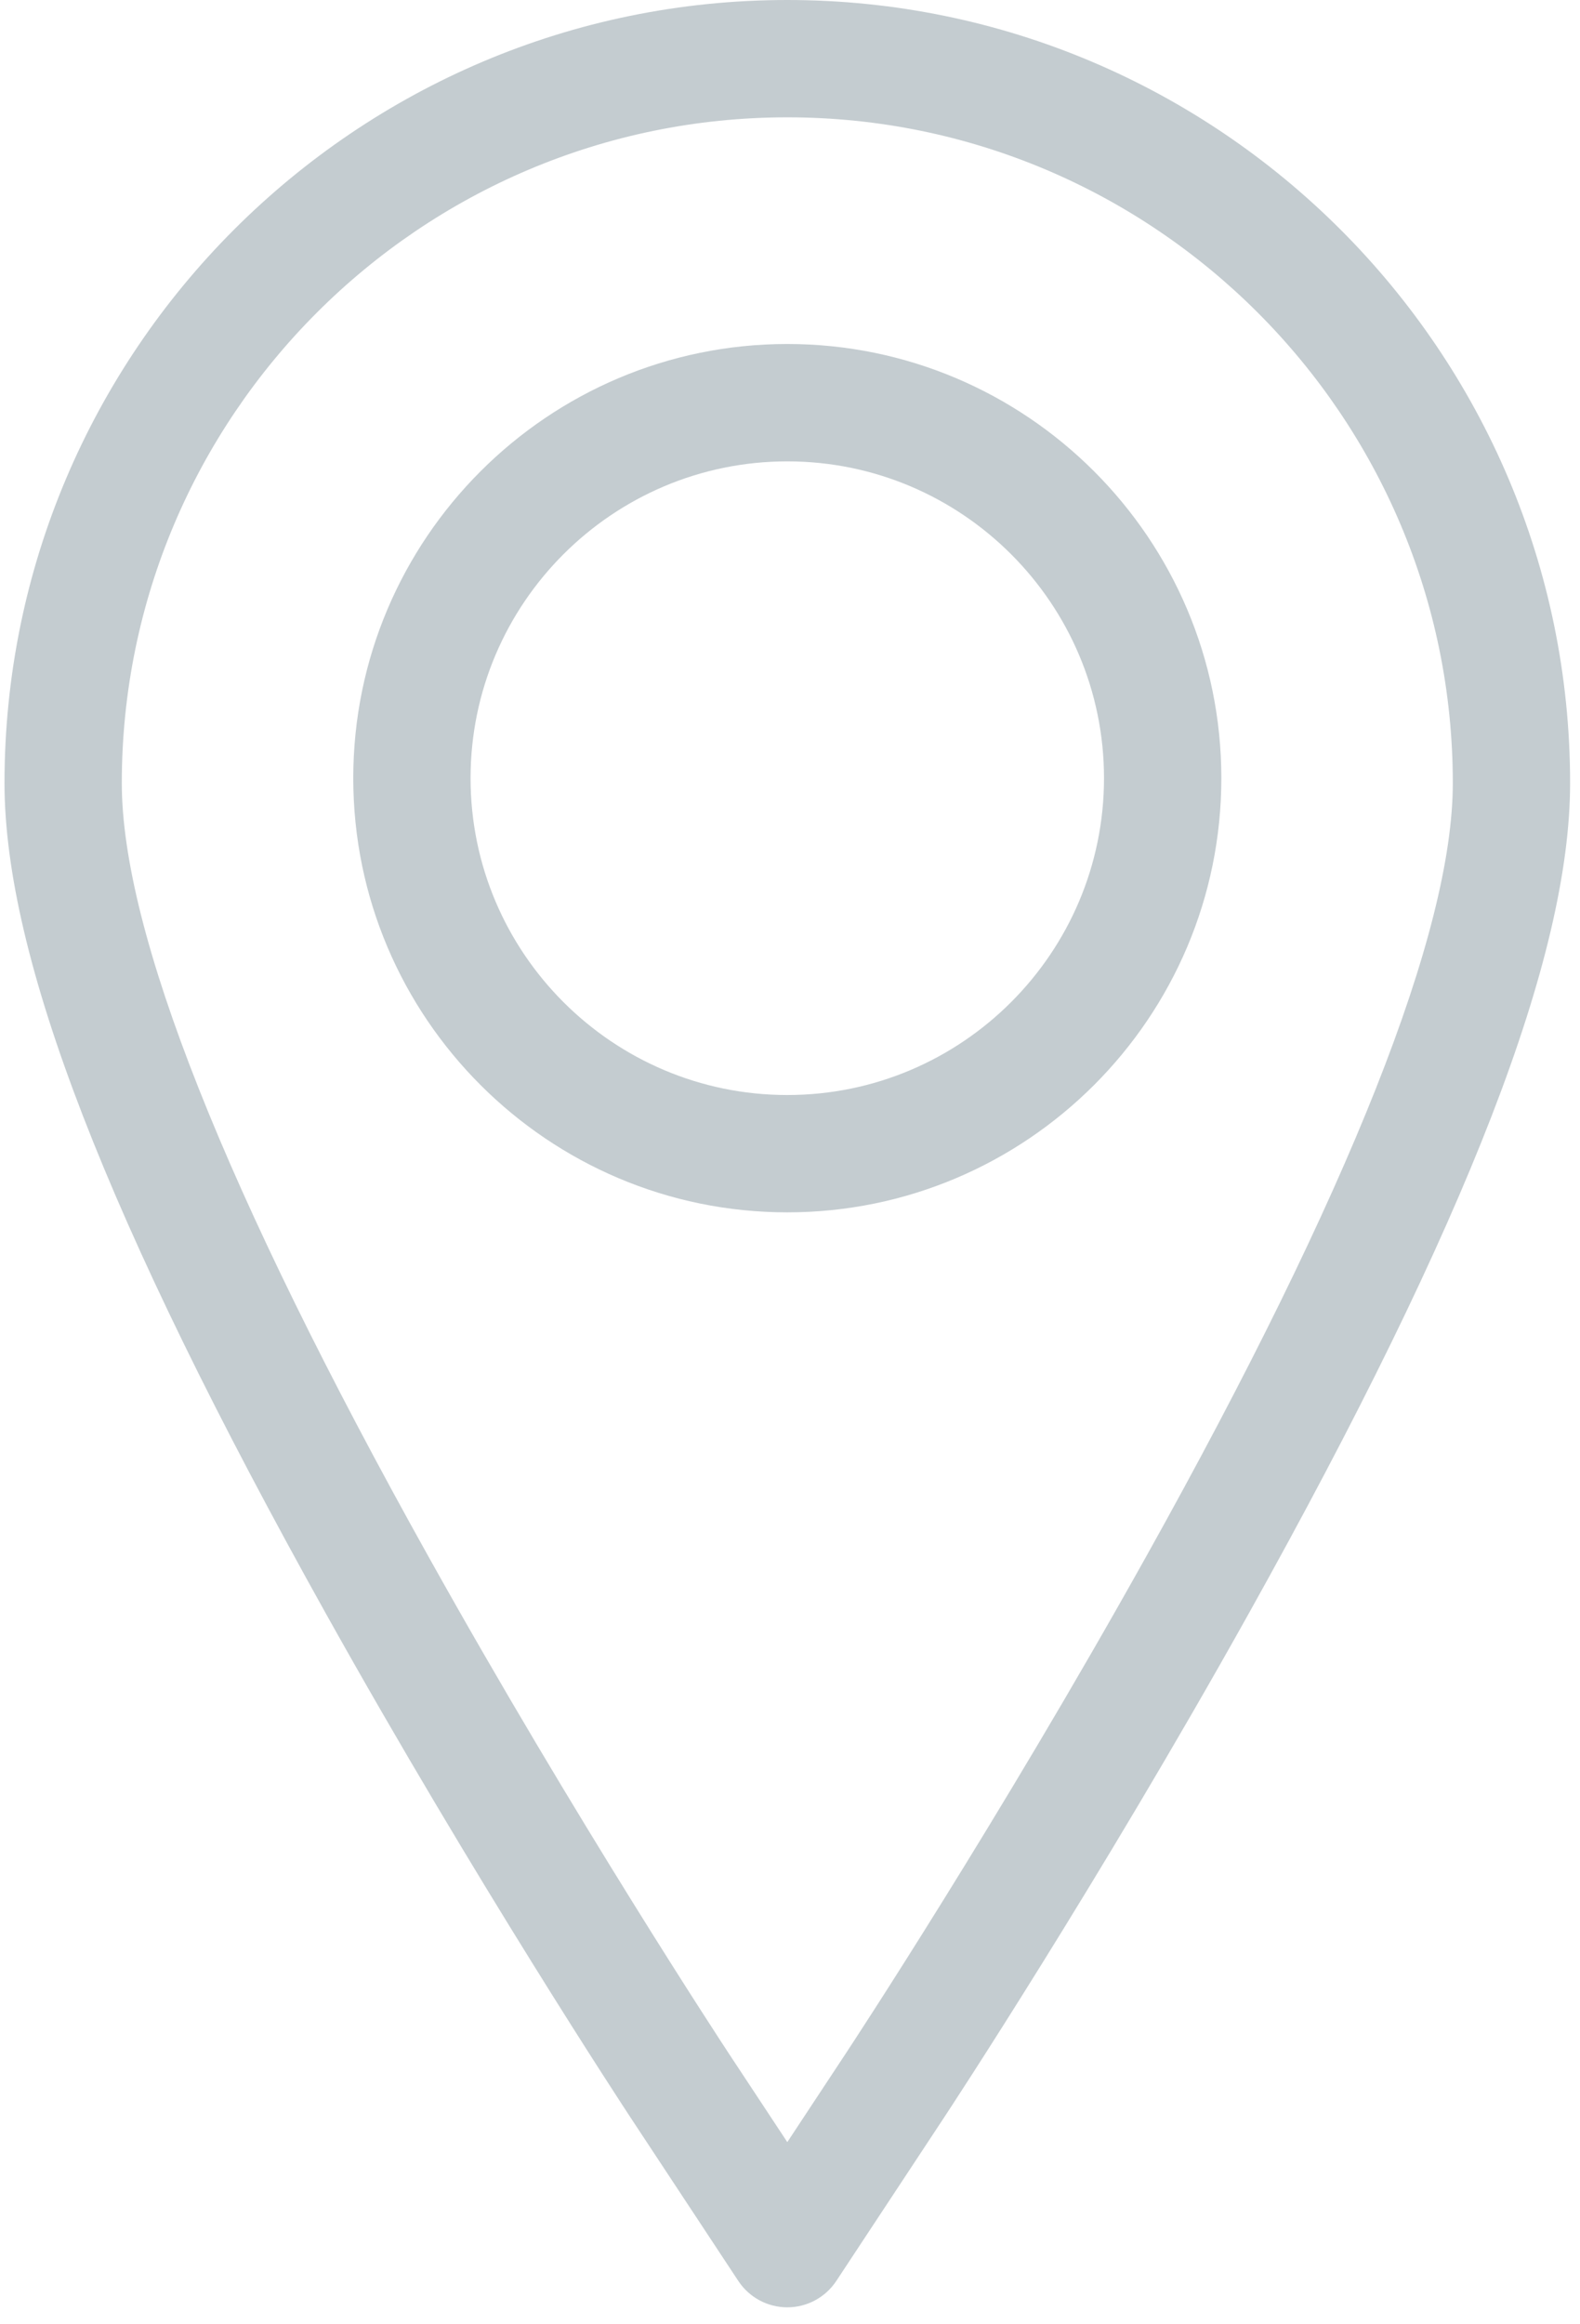
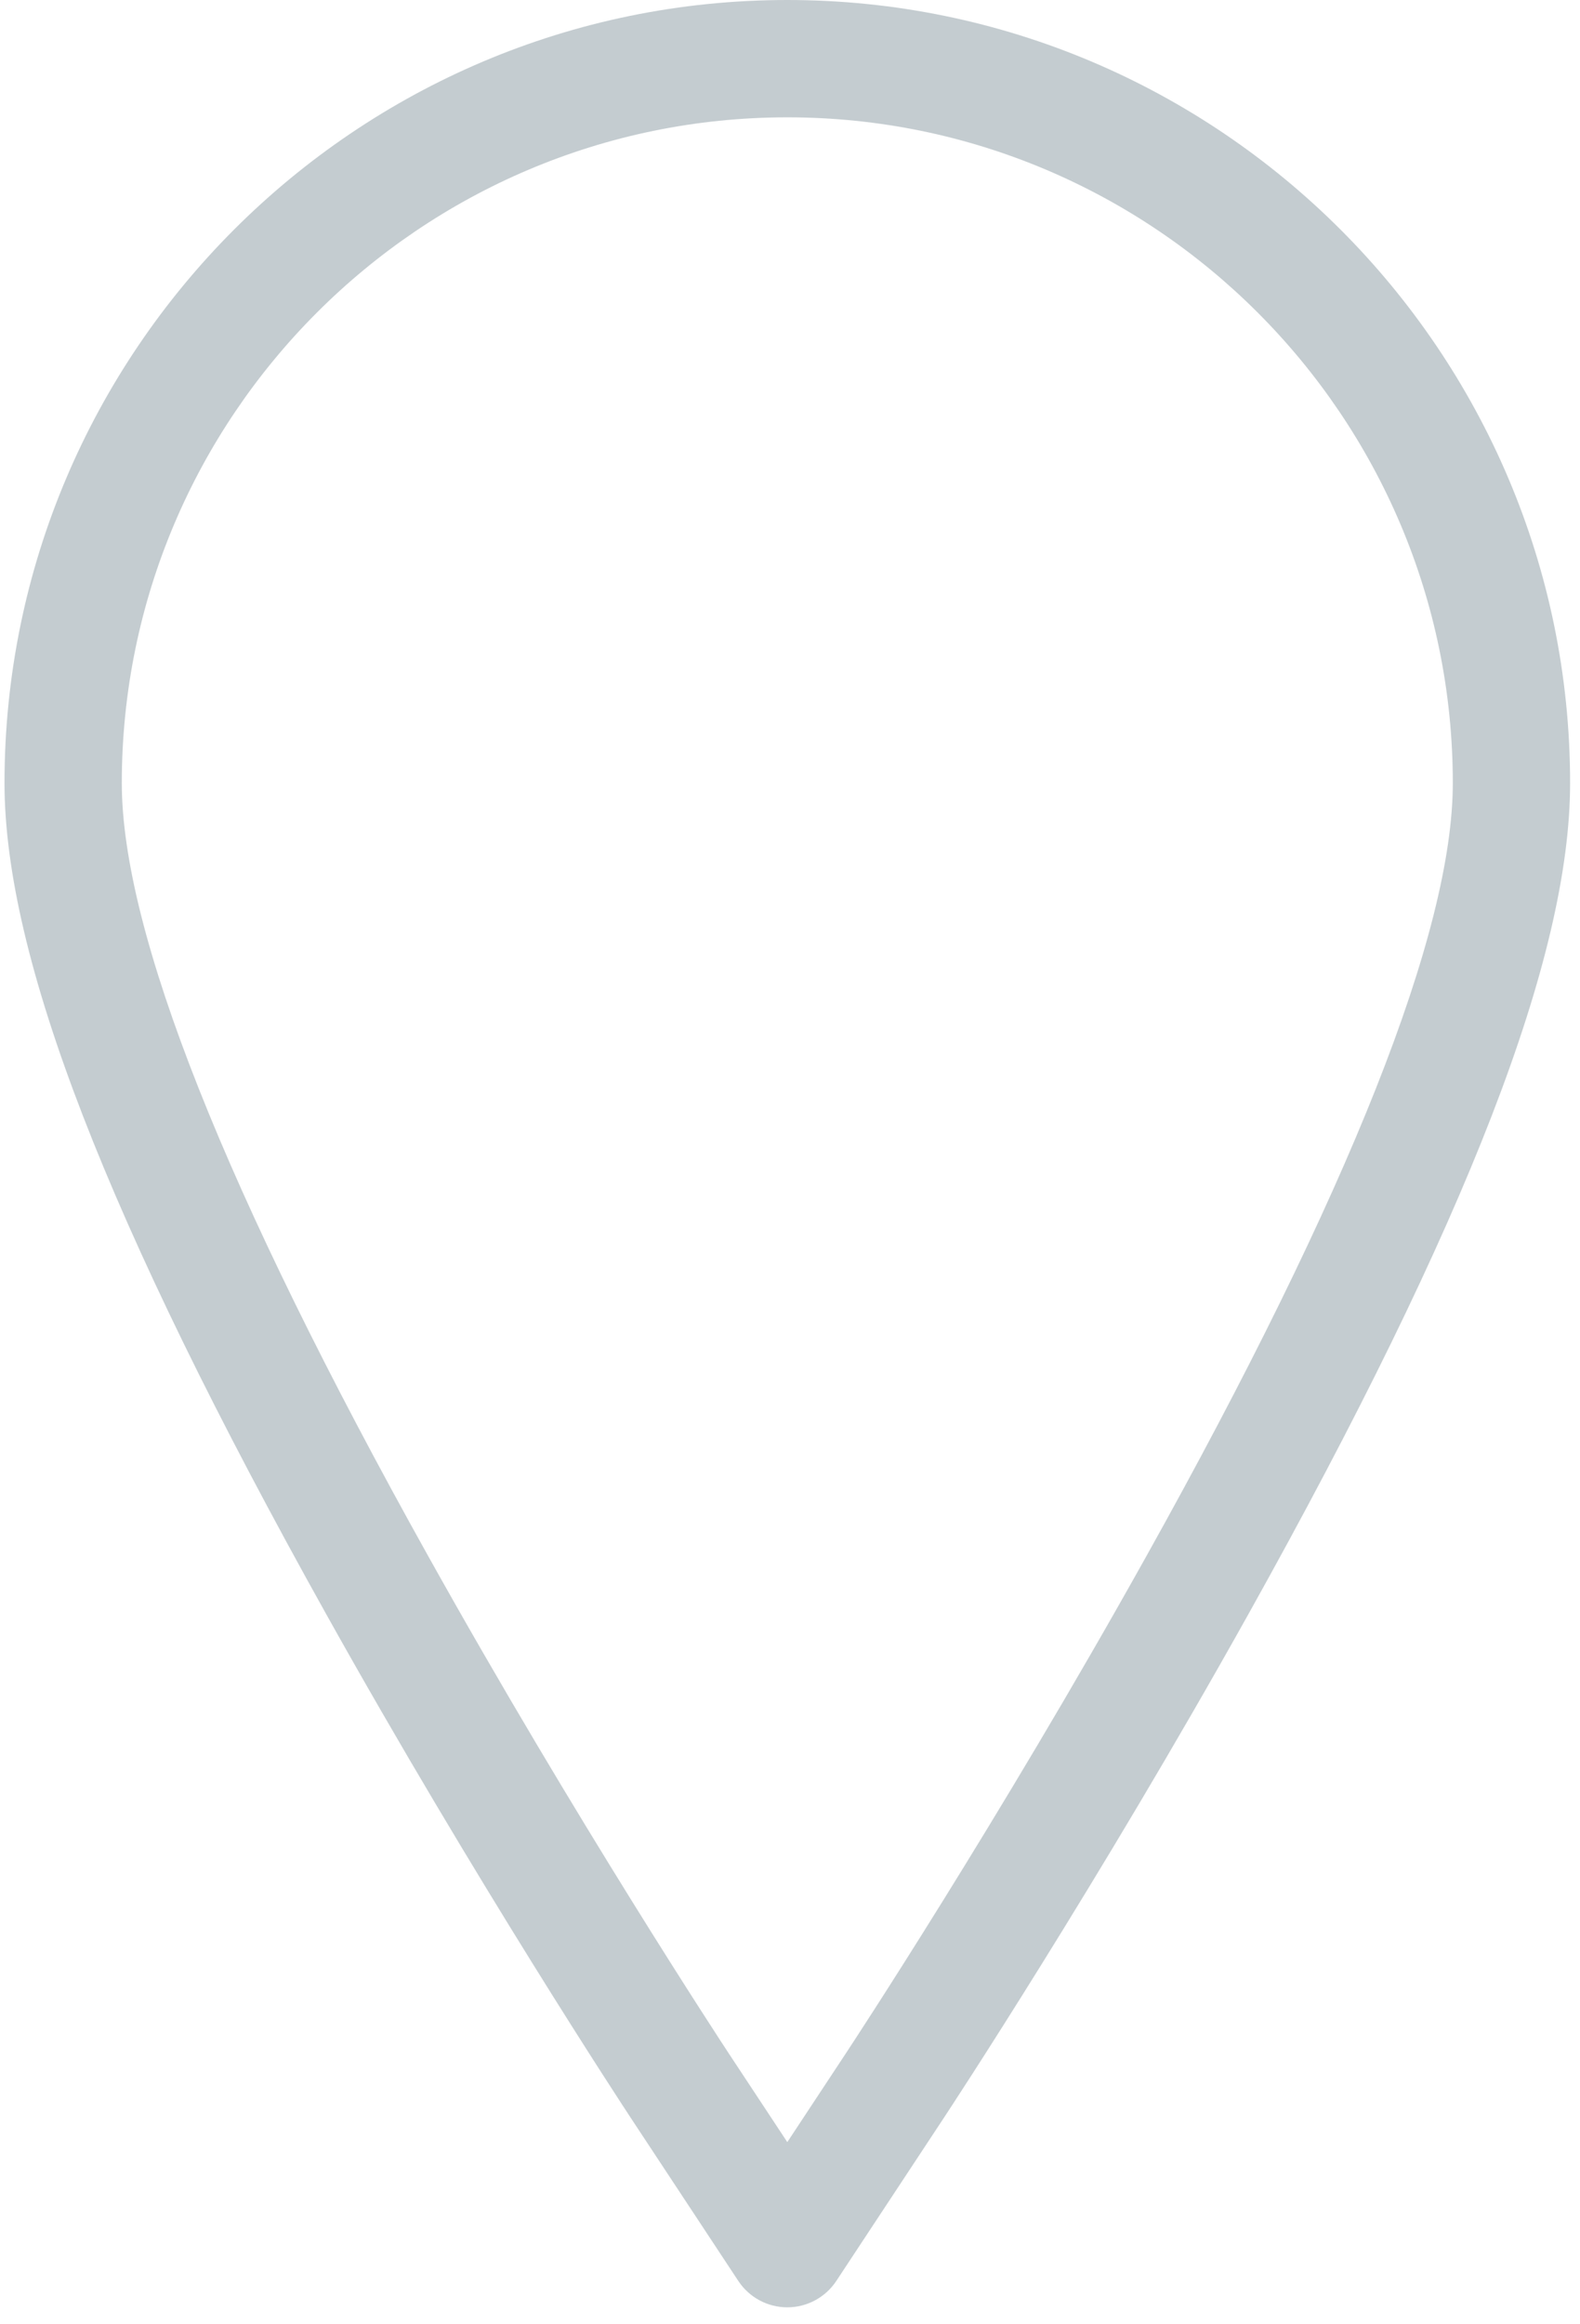
<svg xmlns="http://www.w3.org/2000/svg" width="34" height="50" viewBox="0 0 34 50">
  <g fill="#C4CCD0">
    <path d="M16.942,0 C7.653,0 0.097,7.557 0.097,16.845 C0.097,20.578 2.294,26.254 7.012,34.71 C10.232,40.479 13.437,45.352 13.572,45.557 L15.888,49.068 C16.122,49.422 16.518,49.635 16.942,49.635 C17.366,49.635 17.762,49.422 17.996,49.068 L20.312,45.557 C20.446,45.354 23.627,40.523 26.872,34.71 C31.59,26.255 33.787,20.578 33.787,16.845 C33.787,7.557 26.23,0 16.942,0 Z M24.667,33.479 C21.468,39.212 18.337,43.967 18.205,44.167 L16.942,46.081 L15.679,44.168 C15.547,43.966 12.392,39.168 9.217,33.479 C4.84,25.636 2.621,20.04 2.621,16.845 C2.621,8.949 9.045,2.524 16.942,2.524 C24.839,2.524 31.263,8.949 31.263,16.845 C31.263,20.04 29.044,25.637 24.667,33.479 Z" />
-     <path d="M16.942,7.4 C11.792,7.4 7.602,11.59 7.602,16.74 C7.602,21.89 11.792,26.08 16.942,26.08 C22.092,26.08 26.282,21.89 26.282,16.74 C26.282,11.59 22.092,7.4 16.942,7.4 Z M16.942,23.556 C13.184,23.556 10.126,20.498 10.126,16.74 C10.126,12.982 13.184,9.925 16.942,9.925 C20.7,9.925 23.757,12.982 23.757,16.74 C23.757,20.498 20.7,23.556 16.942,23.556 Z" />
  </g>
</svg>